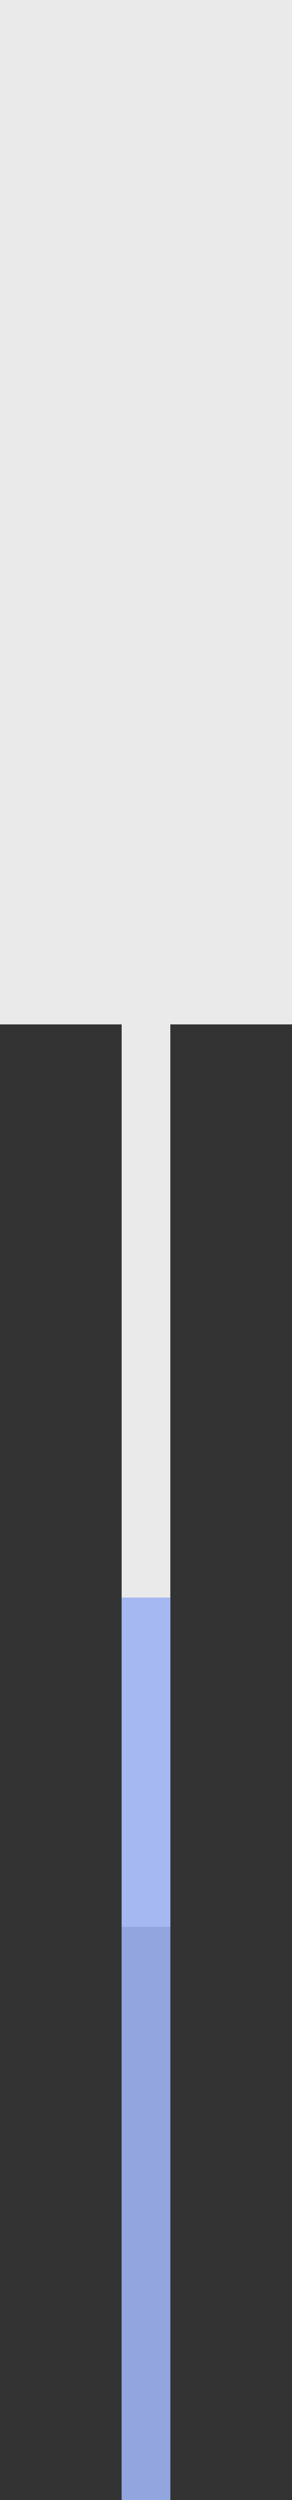
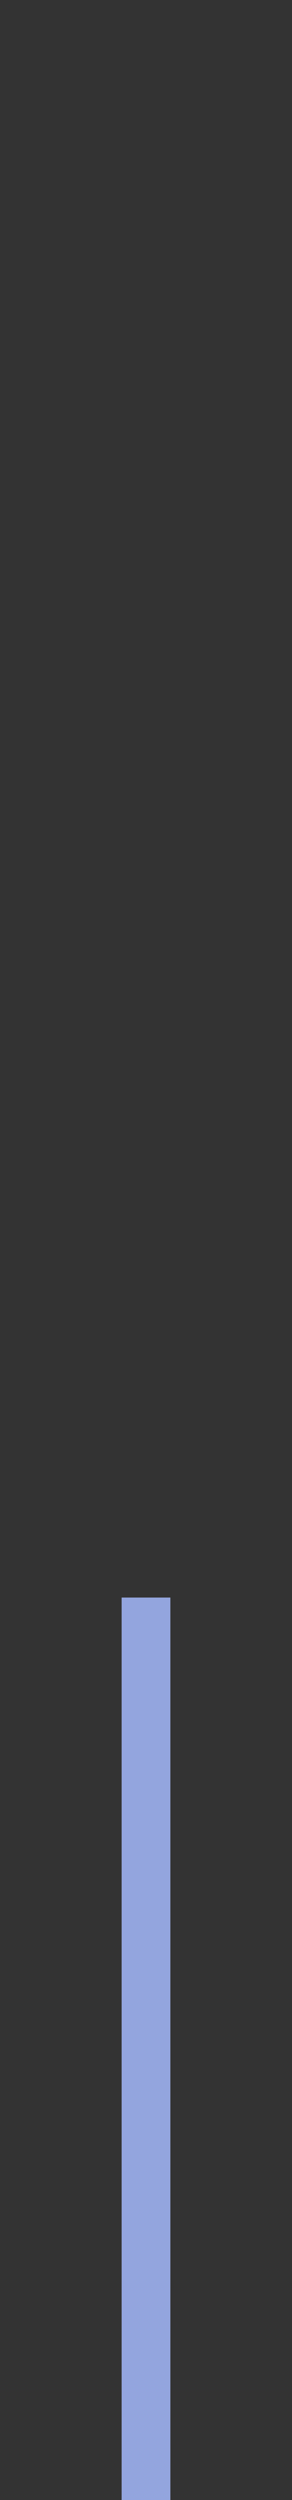
<svg xmlns="http://www.w3.org/2000/svg" width="12" height="102.5">
  <rect width="100%" height="100%" fill="#333333" stroke="none" />
-   <path fill="#fff" opacity=".897" d="M0 42V0h12v42zm5 37V42h2v37z" />
  <g opacity=".897">
    <path fill="#fff" d="M5 102.5v-37h2v37z" />
    <path d="M5 102.5v-37h2v37z" fill="#9eb2f2" />
  </g>
</svg>